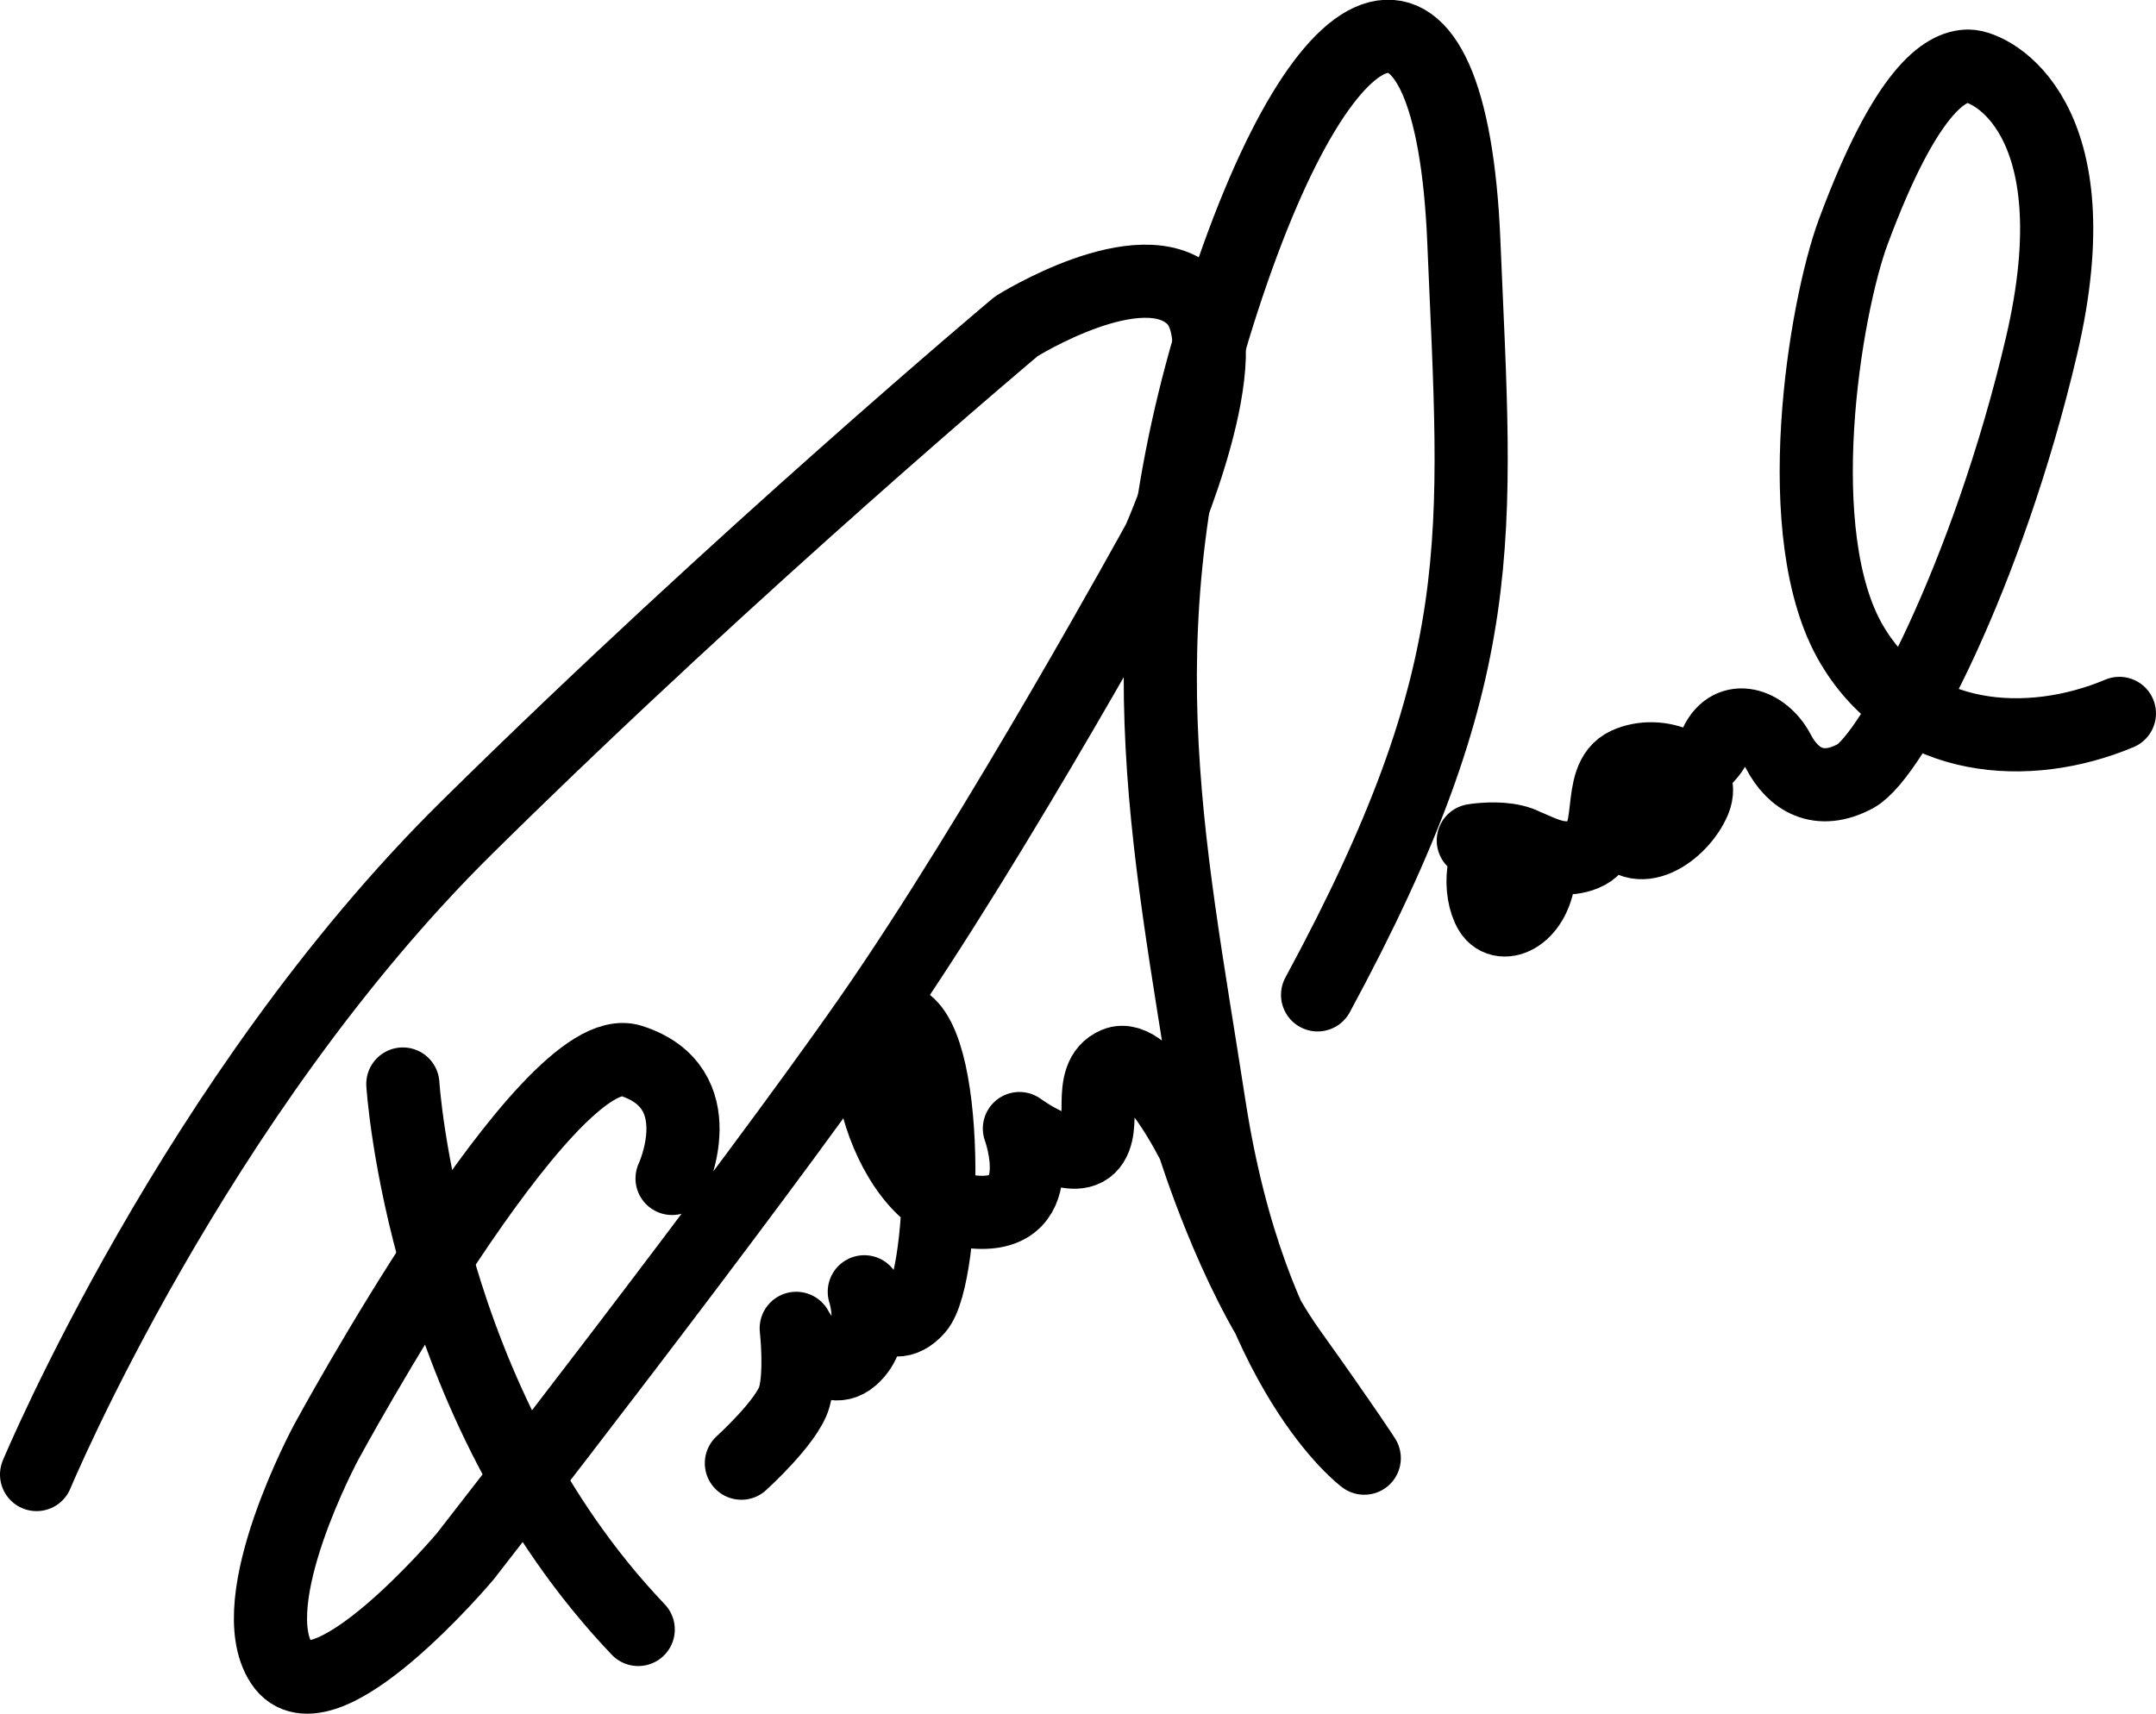
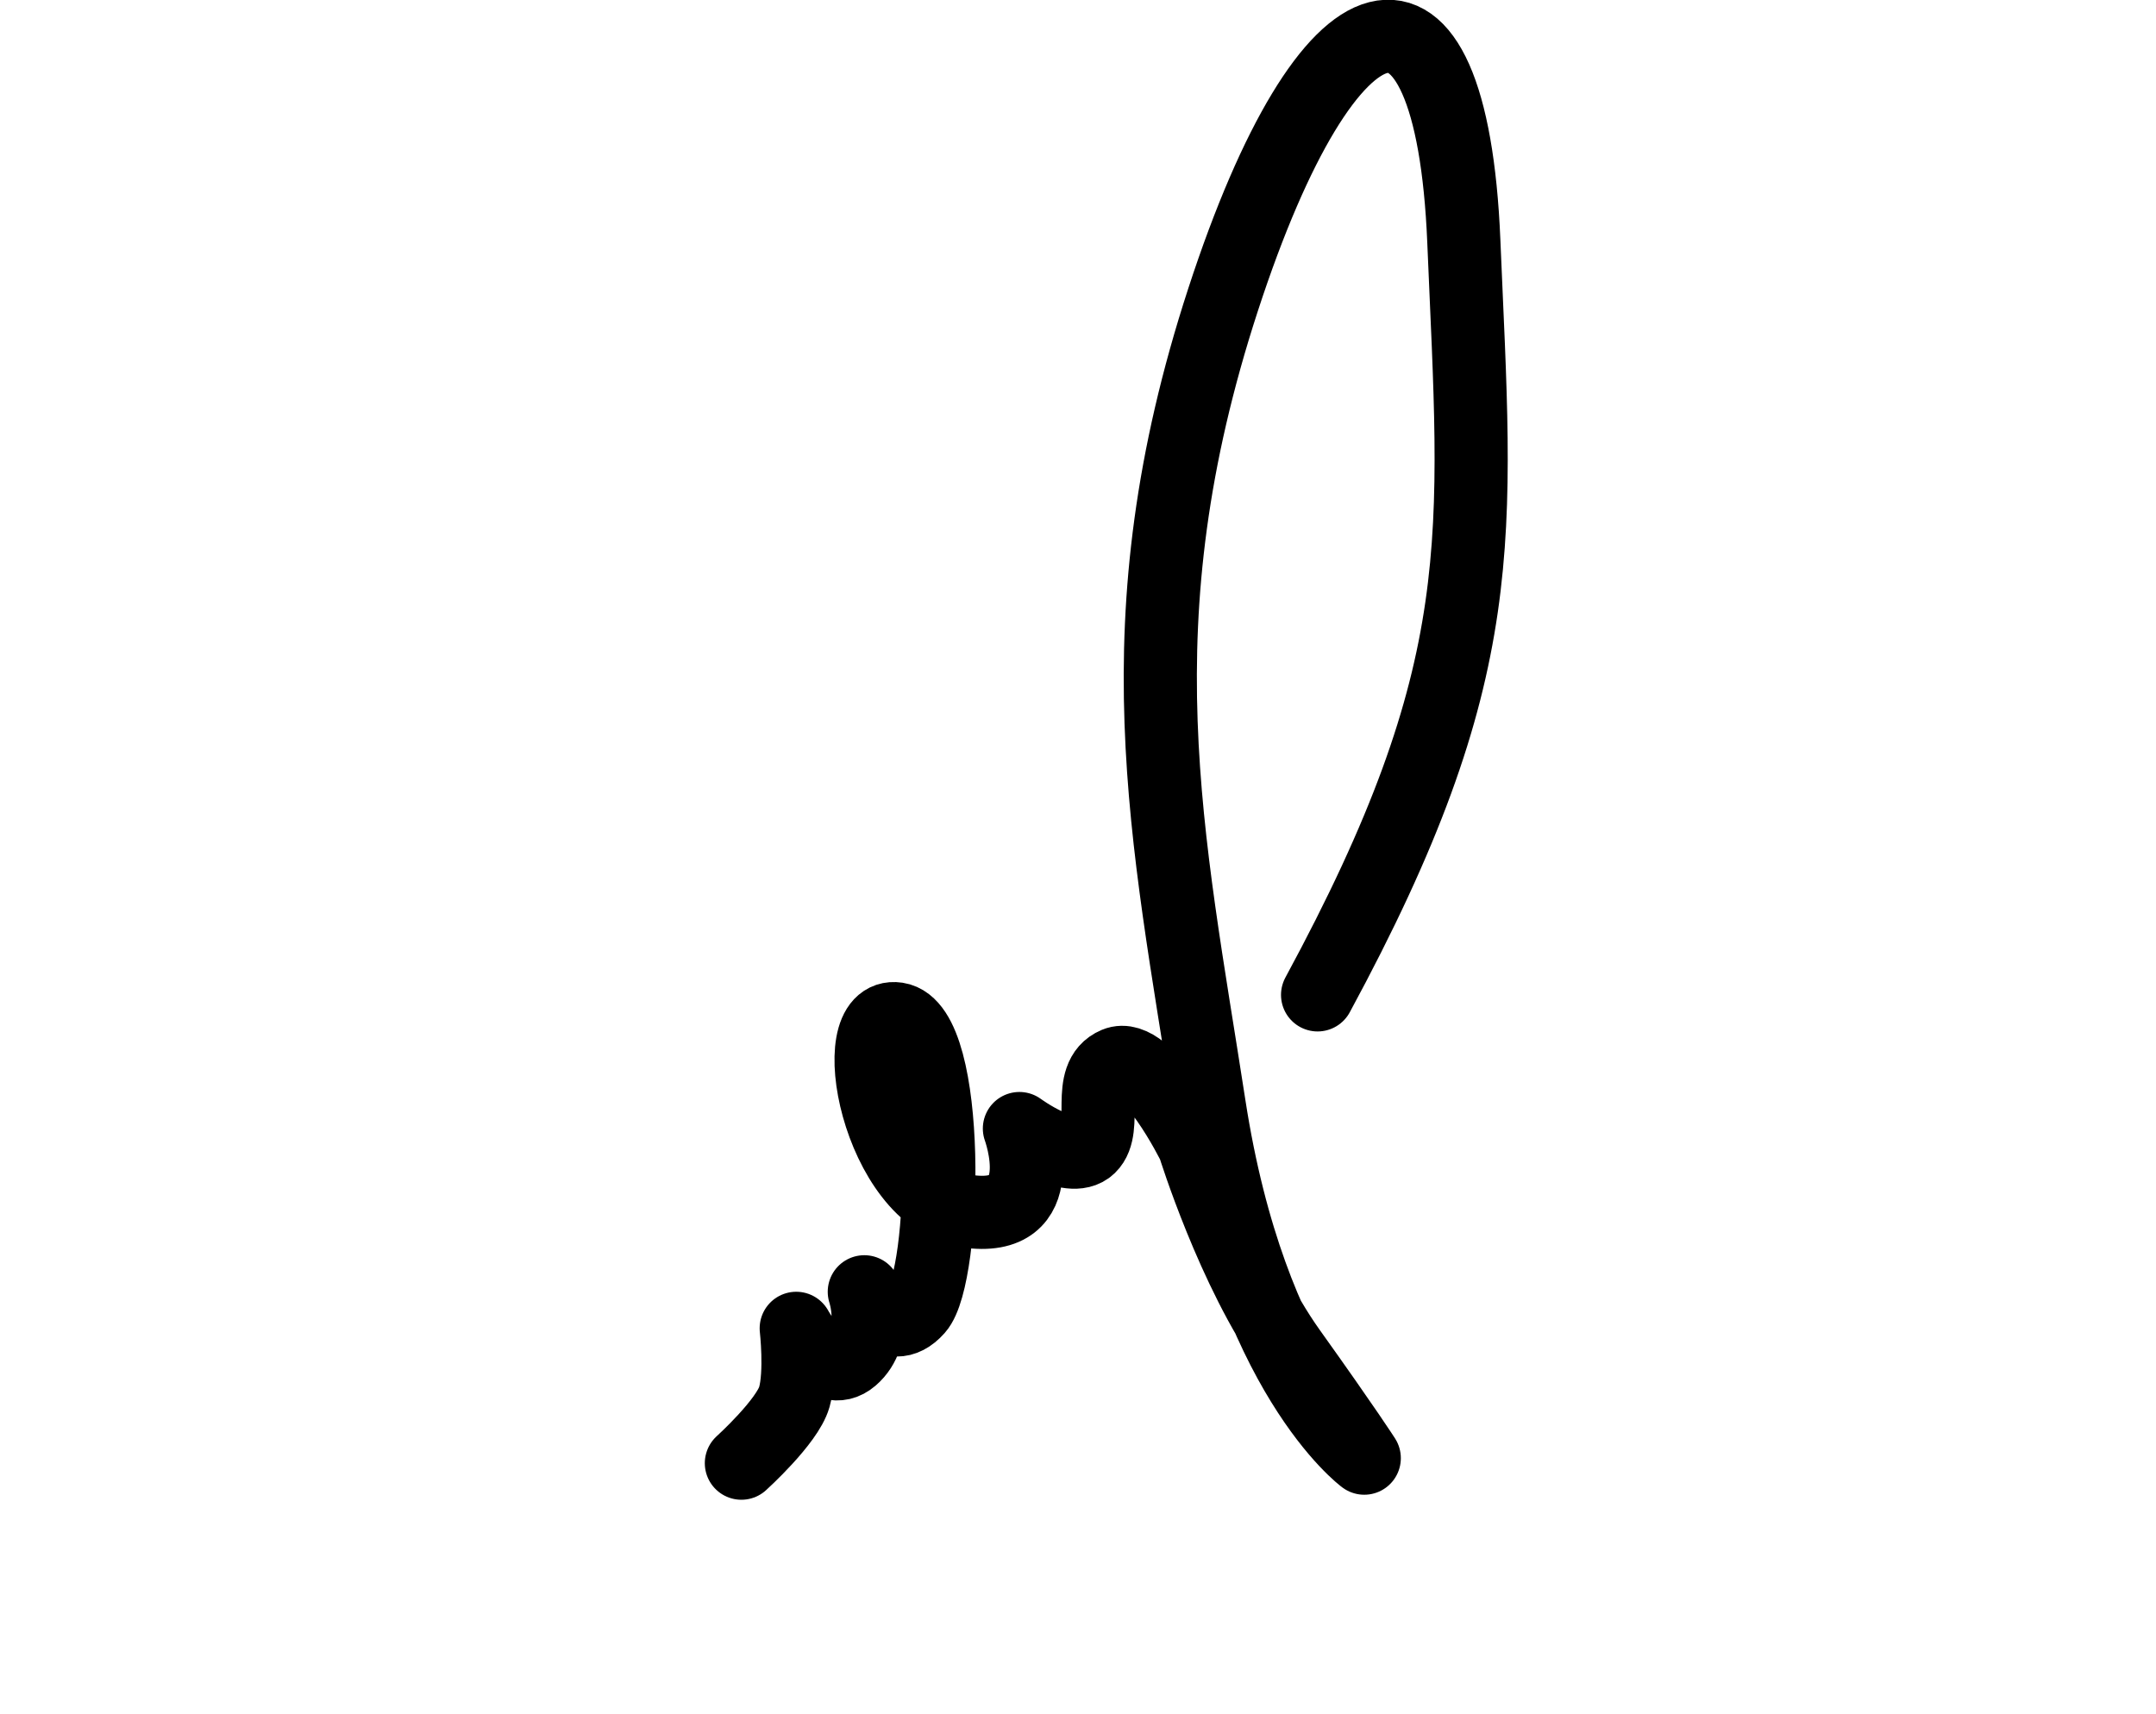
<svg xmlns="http://www.w3.org/2000/svg" xmlns:ns1="http://www.inkscape.org/namespaces/inkscape" xmlns:ns2="http://sodipodi.sourceforge.net/DTD/sodipodi-0.dtd" width="117.887mm" height="93.731mm" viewBox="0 0 117.887 93.731" version="1.1" id="svg1" xml:space="preserve" ns1:version="1.3 (0e150ed6c4, 2023-07-21)" ns2:docname="Pedro Pascal Signature.svg">
  <ns2:namedview id="namedview1" pagecolor="#505050" bordercolor="#eeeeee" borderopacity="1" ns1:showpageshadow="0" ns1:pageopacity="0" ns1:pagecheckerboard="0" ns1:deskcolor="#505050" ns1:document-units="mm" ns1:zoom="2.7137306" ns1:cx="210.9642" ns1:cy="188.11742" ns1:window-width="2560" ns1:window-height="1334" ns1:window-x="-11" ns1:window-y="-11" ns1:window-maximized="1" ns1:current-layer="layer1" />
  <defs id="defs1" />
  <g ns1:label="Layer 1" ns1:groupmode="layer" id="layer1" transform="translate(-60.944,-36.554)">
-     <path style="fill:none;stroke:#000000;stroke-width:4;stroke-linecap:round;stroke-linejoin:round;stroke-dasharray:none;paint-order:fill markers stroke" d="m 62.944,117.201 c 0,0 8.62,-20.678 23.537,-35.4 14.917,-14.722 30.029,-27.397 30.029,-27.397 0,0 6.825,-4.29 9.652,-1.56 2.827,2.73 -1.852,13.26 -1.852,13.26 0,0 -8.872,16.185 -15.795,26.129 -6.922,9.945 -22.132,29.444 -22.132,29.444 0,0 -7.8,9.262 -10.042,5.85 -2.242,-3.412 2.437,-12.09 2.437,-12.09 0,0 12.09,-22.327 16.672,-20.865 4.582,1.462 2.242,6.435 2.242,6.435" id="path1" />
-     <path style="fill:none;stroke:#000000;stroke-width:4;stroke-linecap:round;stroke-linejoin:round;stroke-dasharray:none;paint-order:fill markers stroke" d="m 82.971,95.841 c 0,0 1.072,17.452 12.87,29.834" id="path2" />
    <path style="fill:none;stroke:#000000;stroke-width:4;stroke-linecap:round;stroke-linejoin:round;stroke-dasharray:none;paint-order:fill markers stroke" d="m 101.482,116.58 c 0,0 2.516,-2.275 2.896,-3.619 0.379,-1.344 0.103,-3.757 0.103,-3.757 0,0 1.551,2.896 3.033,1.62 1.482,-1.275 0.689,-3.619 0.689,-3.619 0,0 1.31,2.723 2.896,0.931 1.586,-1.792 1.896,-15.408 -1.103,-15.857 -2.999,-0.448 -1.034,9.79 3.792,10.514 4.826,0.724 2.896,-4.516 2.896,-4.516 0,0 2.758,2.034 3.826,1 1.069,-1.034 -0.276,-3.826 1.448,-4.55 1.724,-0.724 4.274,4.481 4.274,4.481 0,0 2.137,6.894 5.24,11.237 3.102,4.343 4.068,5.86 4.068,5.86 0,0 -6.205,-4.55 -8.48,-19.304 -2.275,-14.753 -4.992,-26.412 0.761,-44.059 5.752,-17.647 12.48,-19.5 13.162,-3.217 0.682,16.282 1.657,23.4 -7.995,41.242" id="path3" />
-     <path style="fill:none;stroke:#000000;stroke-width:4;stroke-linecap:round;stroke-linejoin:round;stroke-dasharray:none;paint-order:fill markers stroke" d="m 141.502,82.523 c 0,0 3.792,-0.655 3.619,1.724 -0.172,2.378 -2.034,3.24 -2.689,2.172 -0.655,-1.069 -0.552,-3.447 0.689,-3.792 1.241,-0.345 2.551,1.413 4.447,0.655 1.896,-0.758 0.525,-4.119 2.318,-4.947 1.792,-0.827 4.423,0.279 3.699,2.003 -0.724,1.724 -3.225,3.461 -4.328,1.289 -1.103,-2.172 0.897,-3.338 1.966,-3.096 1.069,0.241 2.757,0.373 3.55,-1.316 0.793,-1.689 2.62,-1.069 3.413,0.448 0.793,1.517 2.206,2.413 4.205,1.344 1.999,-1.069 7.255,-11.051 10.18,-23.531 2.925,-12.48 -2.73,-15.307 -3.997,-15.307 -1.267,0 -3.413,1.303 -6.294,9.056 -1.551,4.175 -3.62,16.622 -0.07,22.603 3.243,5.462 9.68,5.821 14.62,3.744" id="path4" ns2:nodetypes="csssssssssssssssc" />
  </g>
</svg>